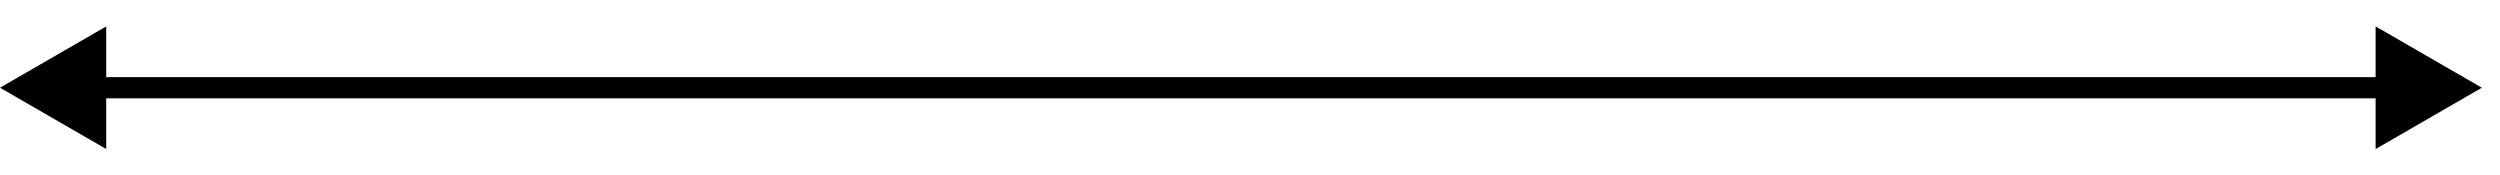
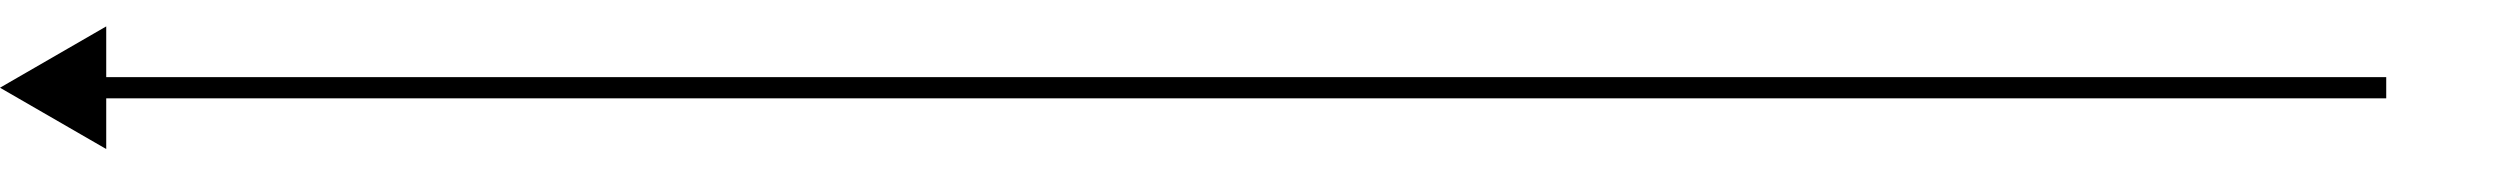
<svg xmlns="http://www.w3.org/2000/svg" fill="none" height="100%" overflow="visible" preserveAspectRatio="none" style="display: block;" viewBox="0 0 57 4" width="100%">
-   <path d="M0 2L2.422 3.398V0.602L0 2ZM56.586 2L54.164 0.602V3.398L56.586 2ZM2.18 2V2.242H54.406V2V1.758H2.18V2Z" fill="black" id="Vector 420" />
+   <path d="M0 2L2.422 3.398V0.602L0 2ZM56.586 2V3.398L56.586 2ZM2.18 2V2.242H54.406V2V1.758H2.18V2Z" fill="black" id="Vector 420" />
</svg>